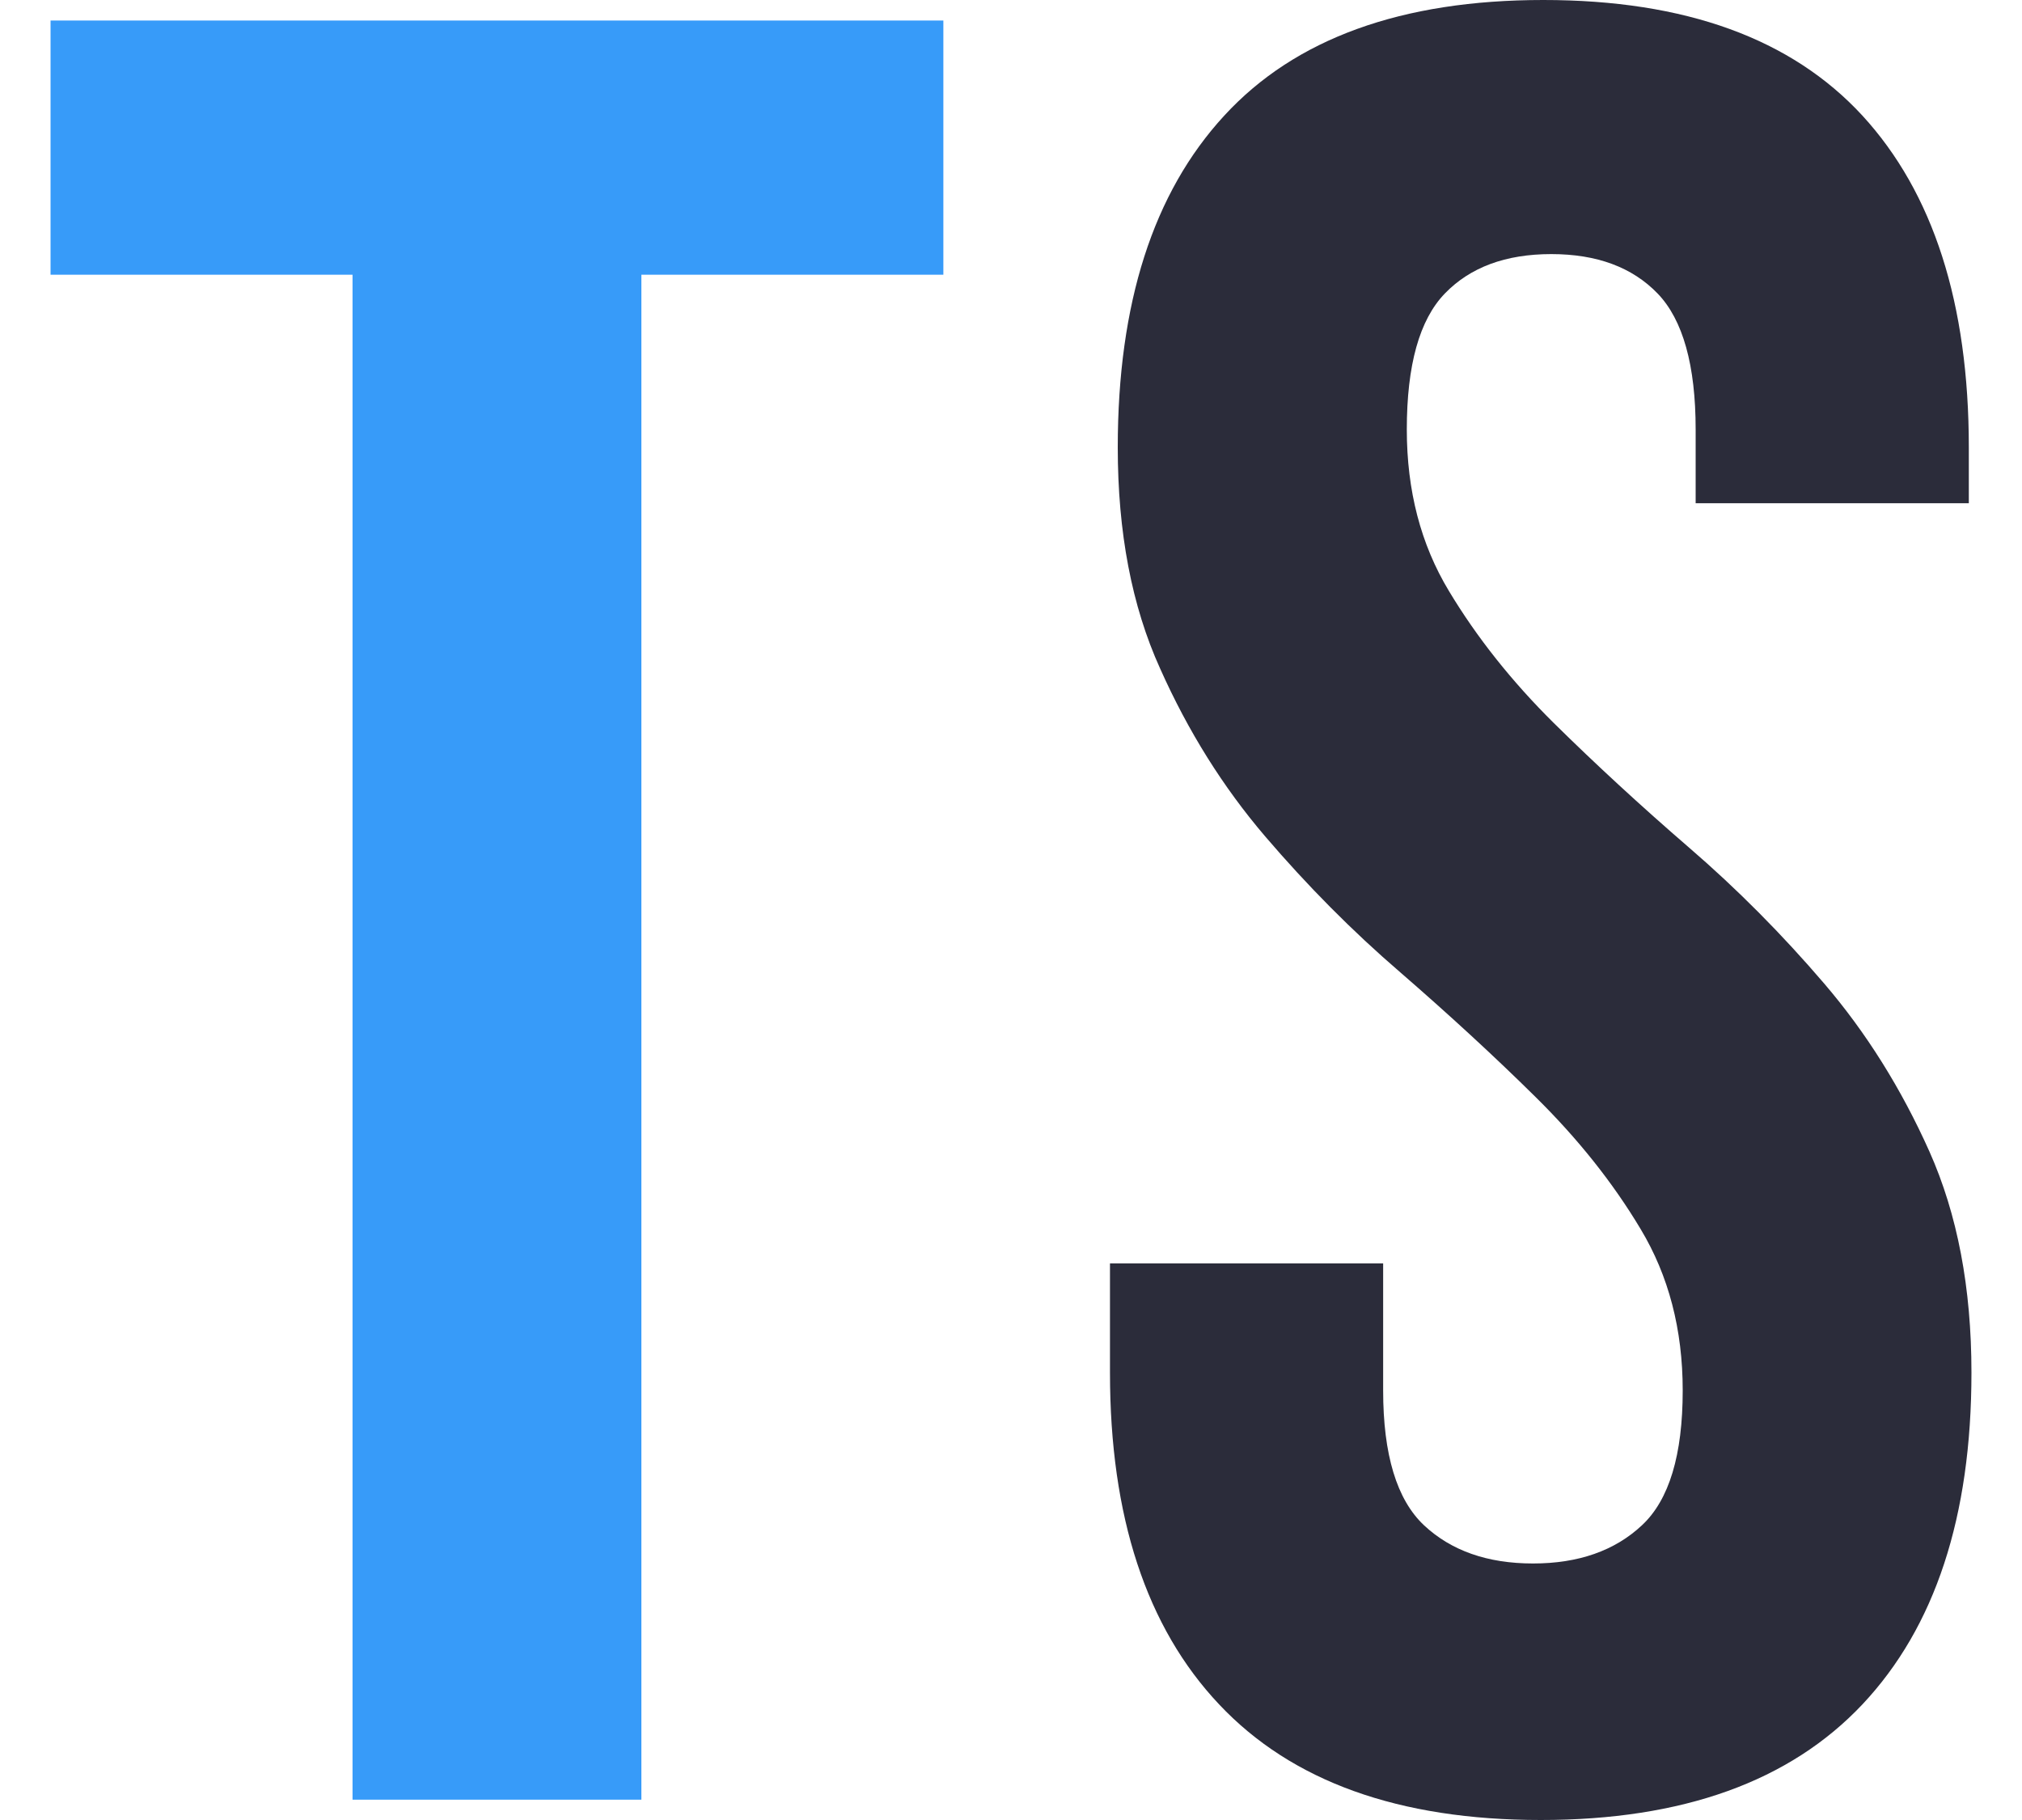
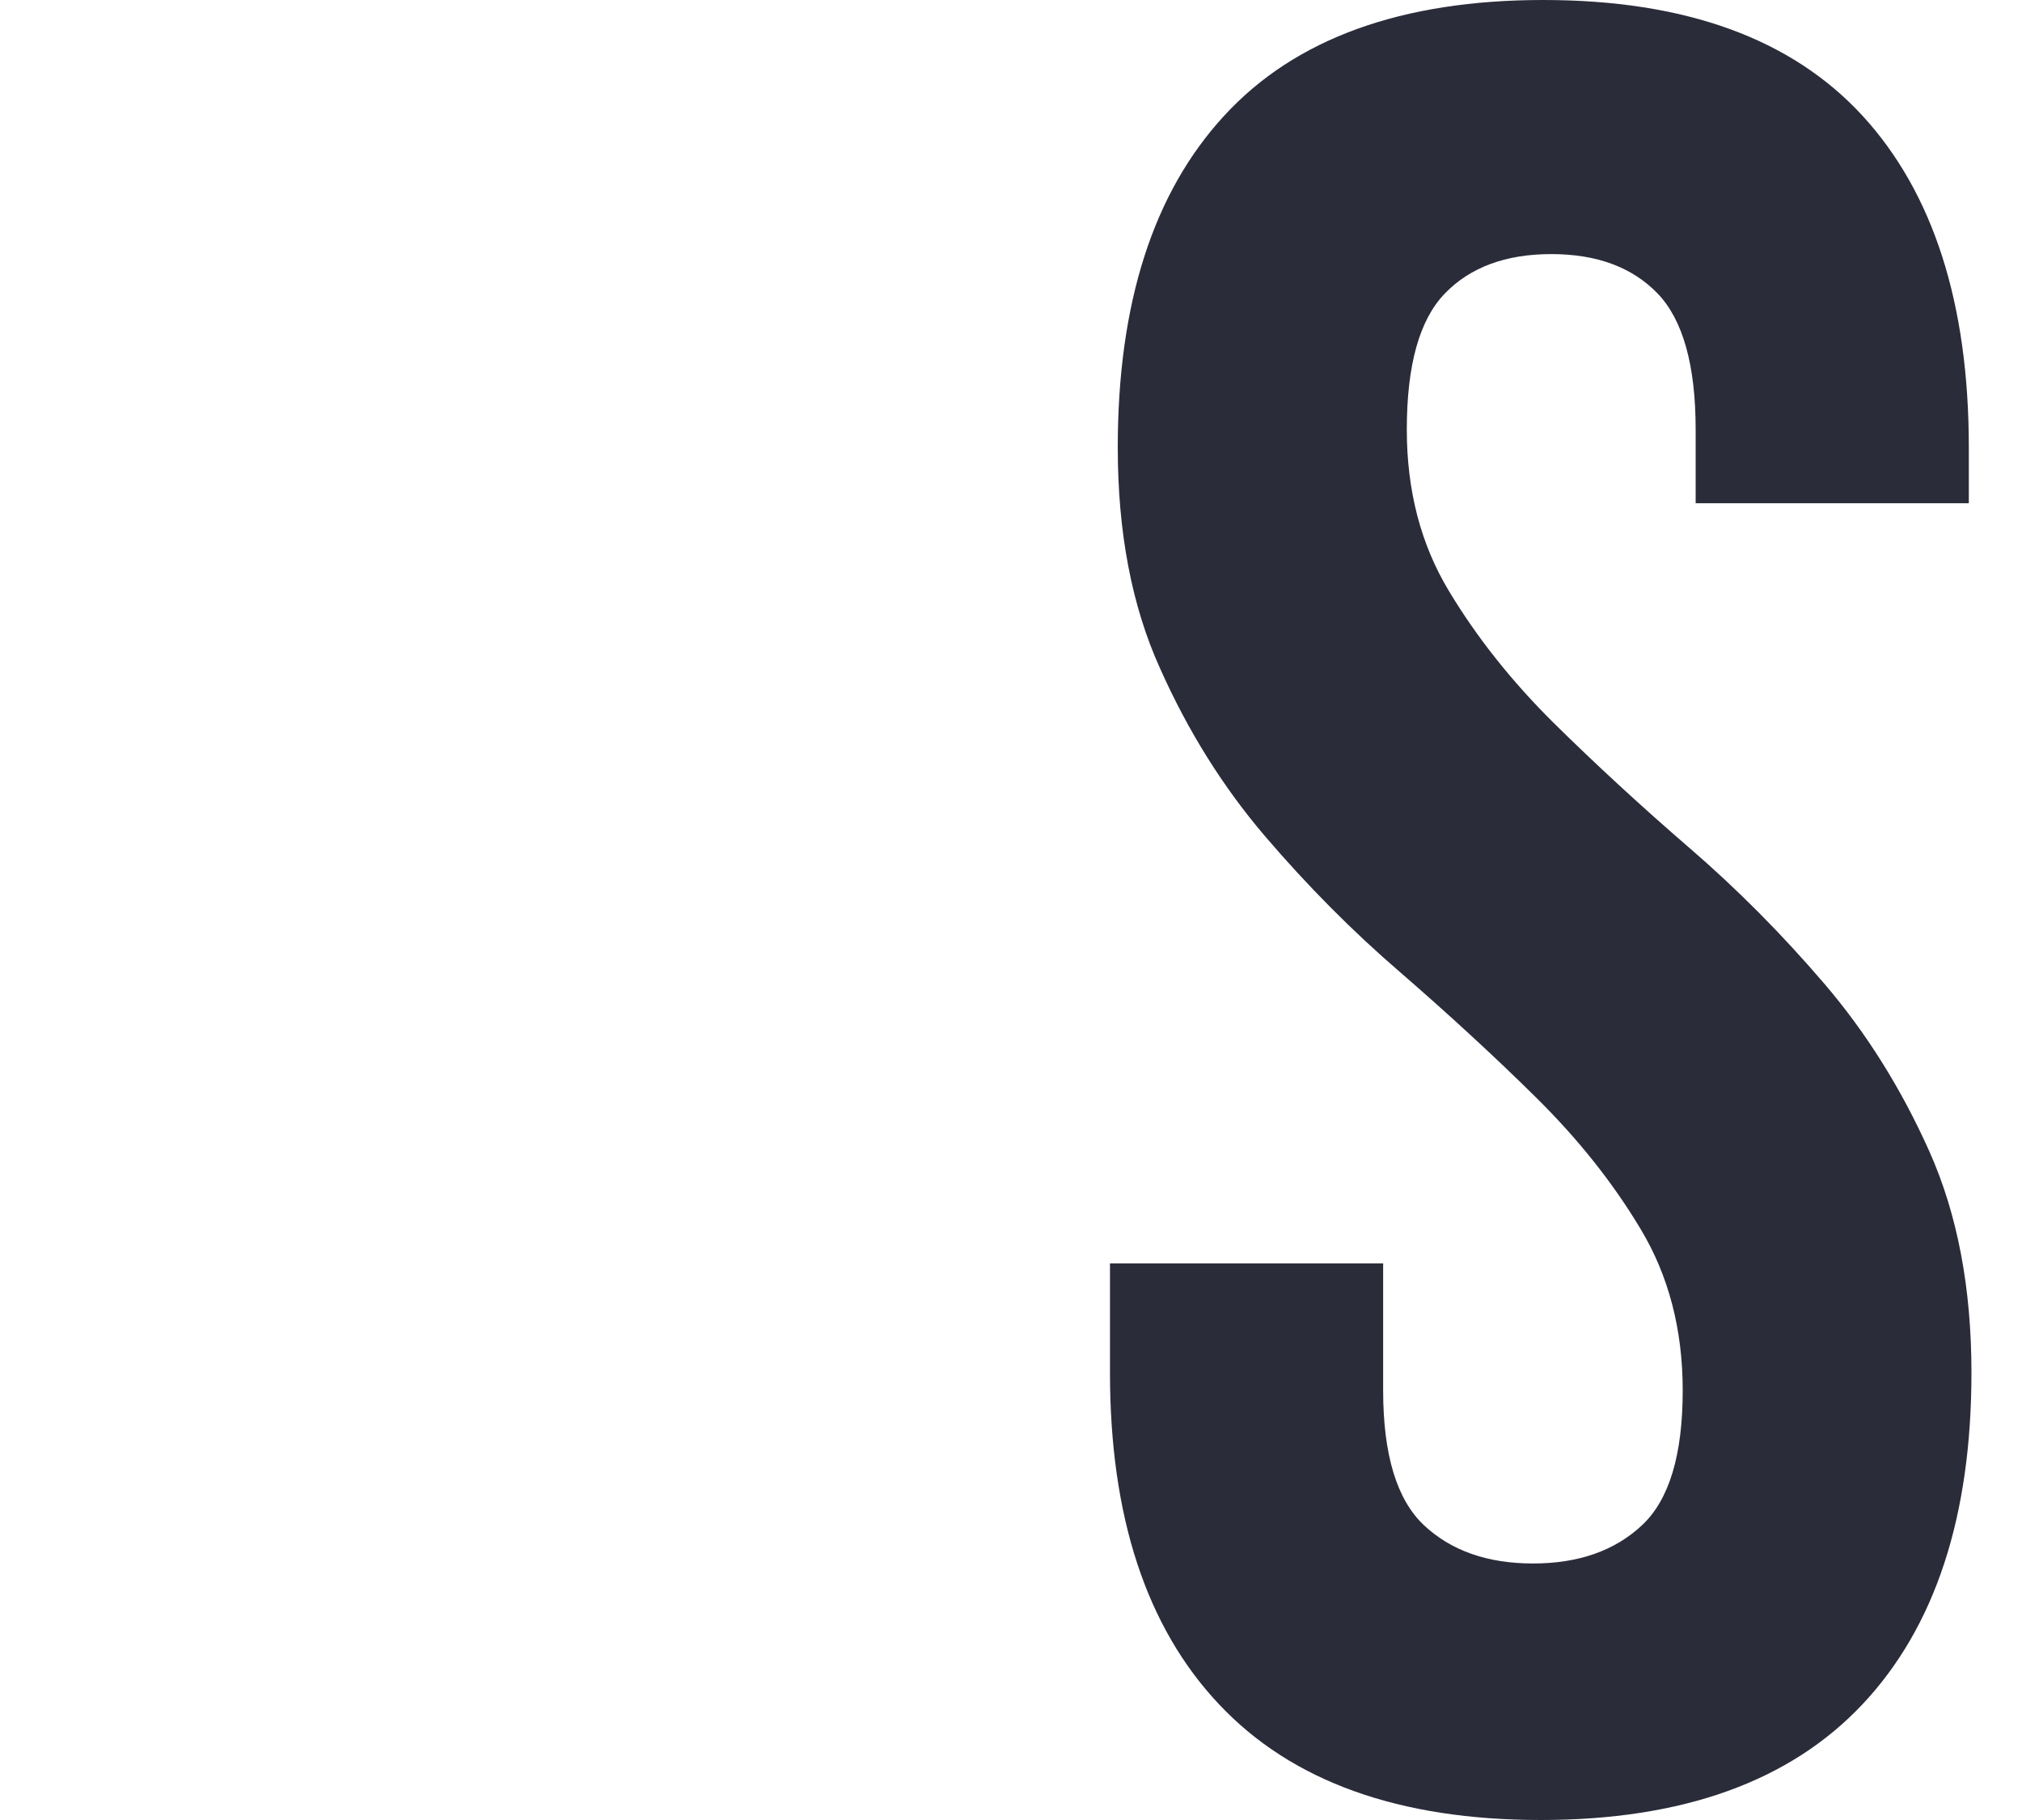
<svg xmlns="http://www.w3.org/2000/svg" width="20" height="18" viewBox="0 0 20 18" fill="none">
-   <path d="M0.5 0.203H9.331V2.717H6.344V17.799H3.487V2.717H0.5V0.203V0.203Z" fill="#379BF9" />
  <path d="M11.056 4.425C11.056 3 11.406 1.907 12.109 1.144C12.809 0.382 13.862 0 15.265 0C16.668 0 17.719 0.381 18.422 1.144C19.122 1.907 19.474 3 19.474 4.425V4.977H16.772V4.248C16.772 3.612 16.646 3.163 16.396 2.903C16.145 2.643 15.795 2.513 15.344 2.513C14.893 2.513 14.542 2.643 14.291 2.903C14.04 3.163 13.915 3.61 13.915 4.248C13.915 4.852 14.053 5.383 14.331 5.844C14.608 6.305 14.955 6.741 15.369 7.151C15.785 7.561 16.23 7.971 16.707 8.383C17.183 8.793 17.628 9.242 18.044 9.728C18.46 10.214 18.806 10.767 19.084 11.388C19.361 12.009 19.5 12.736 19.5 13.575C19.5 15 19.14 16.093 18.422 16.856C17.703 17.619 16.643 18 15.24 18C13.837 18 12.776 17.619 12.058 16.856C11.339 16.094 10.979 15 10.979 13.575V12.495H13.681V13.752C13.681 14.388 13.816 14.832 14.085 15.085C14.353 15.336 14.712 15.463 15.163 15.463C15.612 15.463 15.972 15.337 16.241 15.085C16.51 14.834 16.644 14.39 16.644 13.752C16.644 13.148 16.505 12.617 16.228 12.156C15.952 11.694 15.604 11.259 15.188 10.849C14.773 10.439 14.326 10.029 13.851 9.617C13.374 9.207 12.93 8.758 12.514 8.272C12.098 7.785 11.752 7.233 11.475 6.612C11.194 5.993 11.056 5.264 11.056 4.425Z" fill="#2B2C3A" />
</svg>